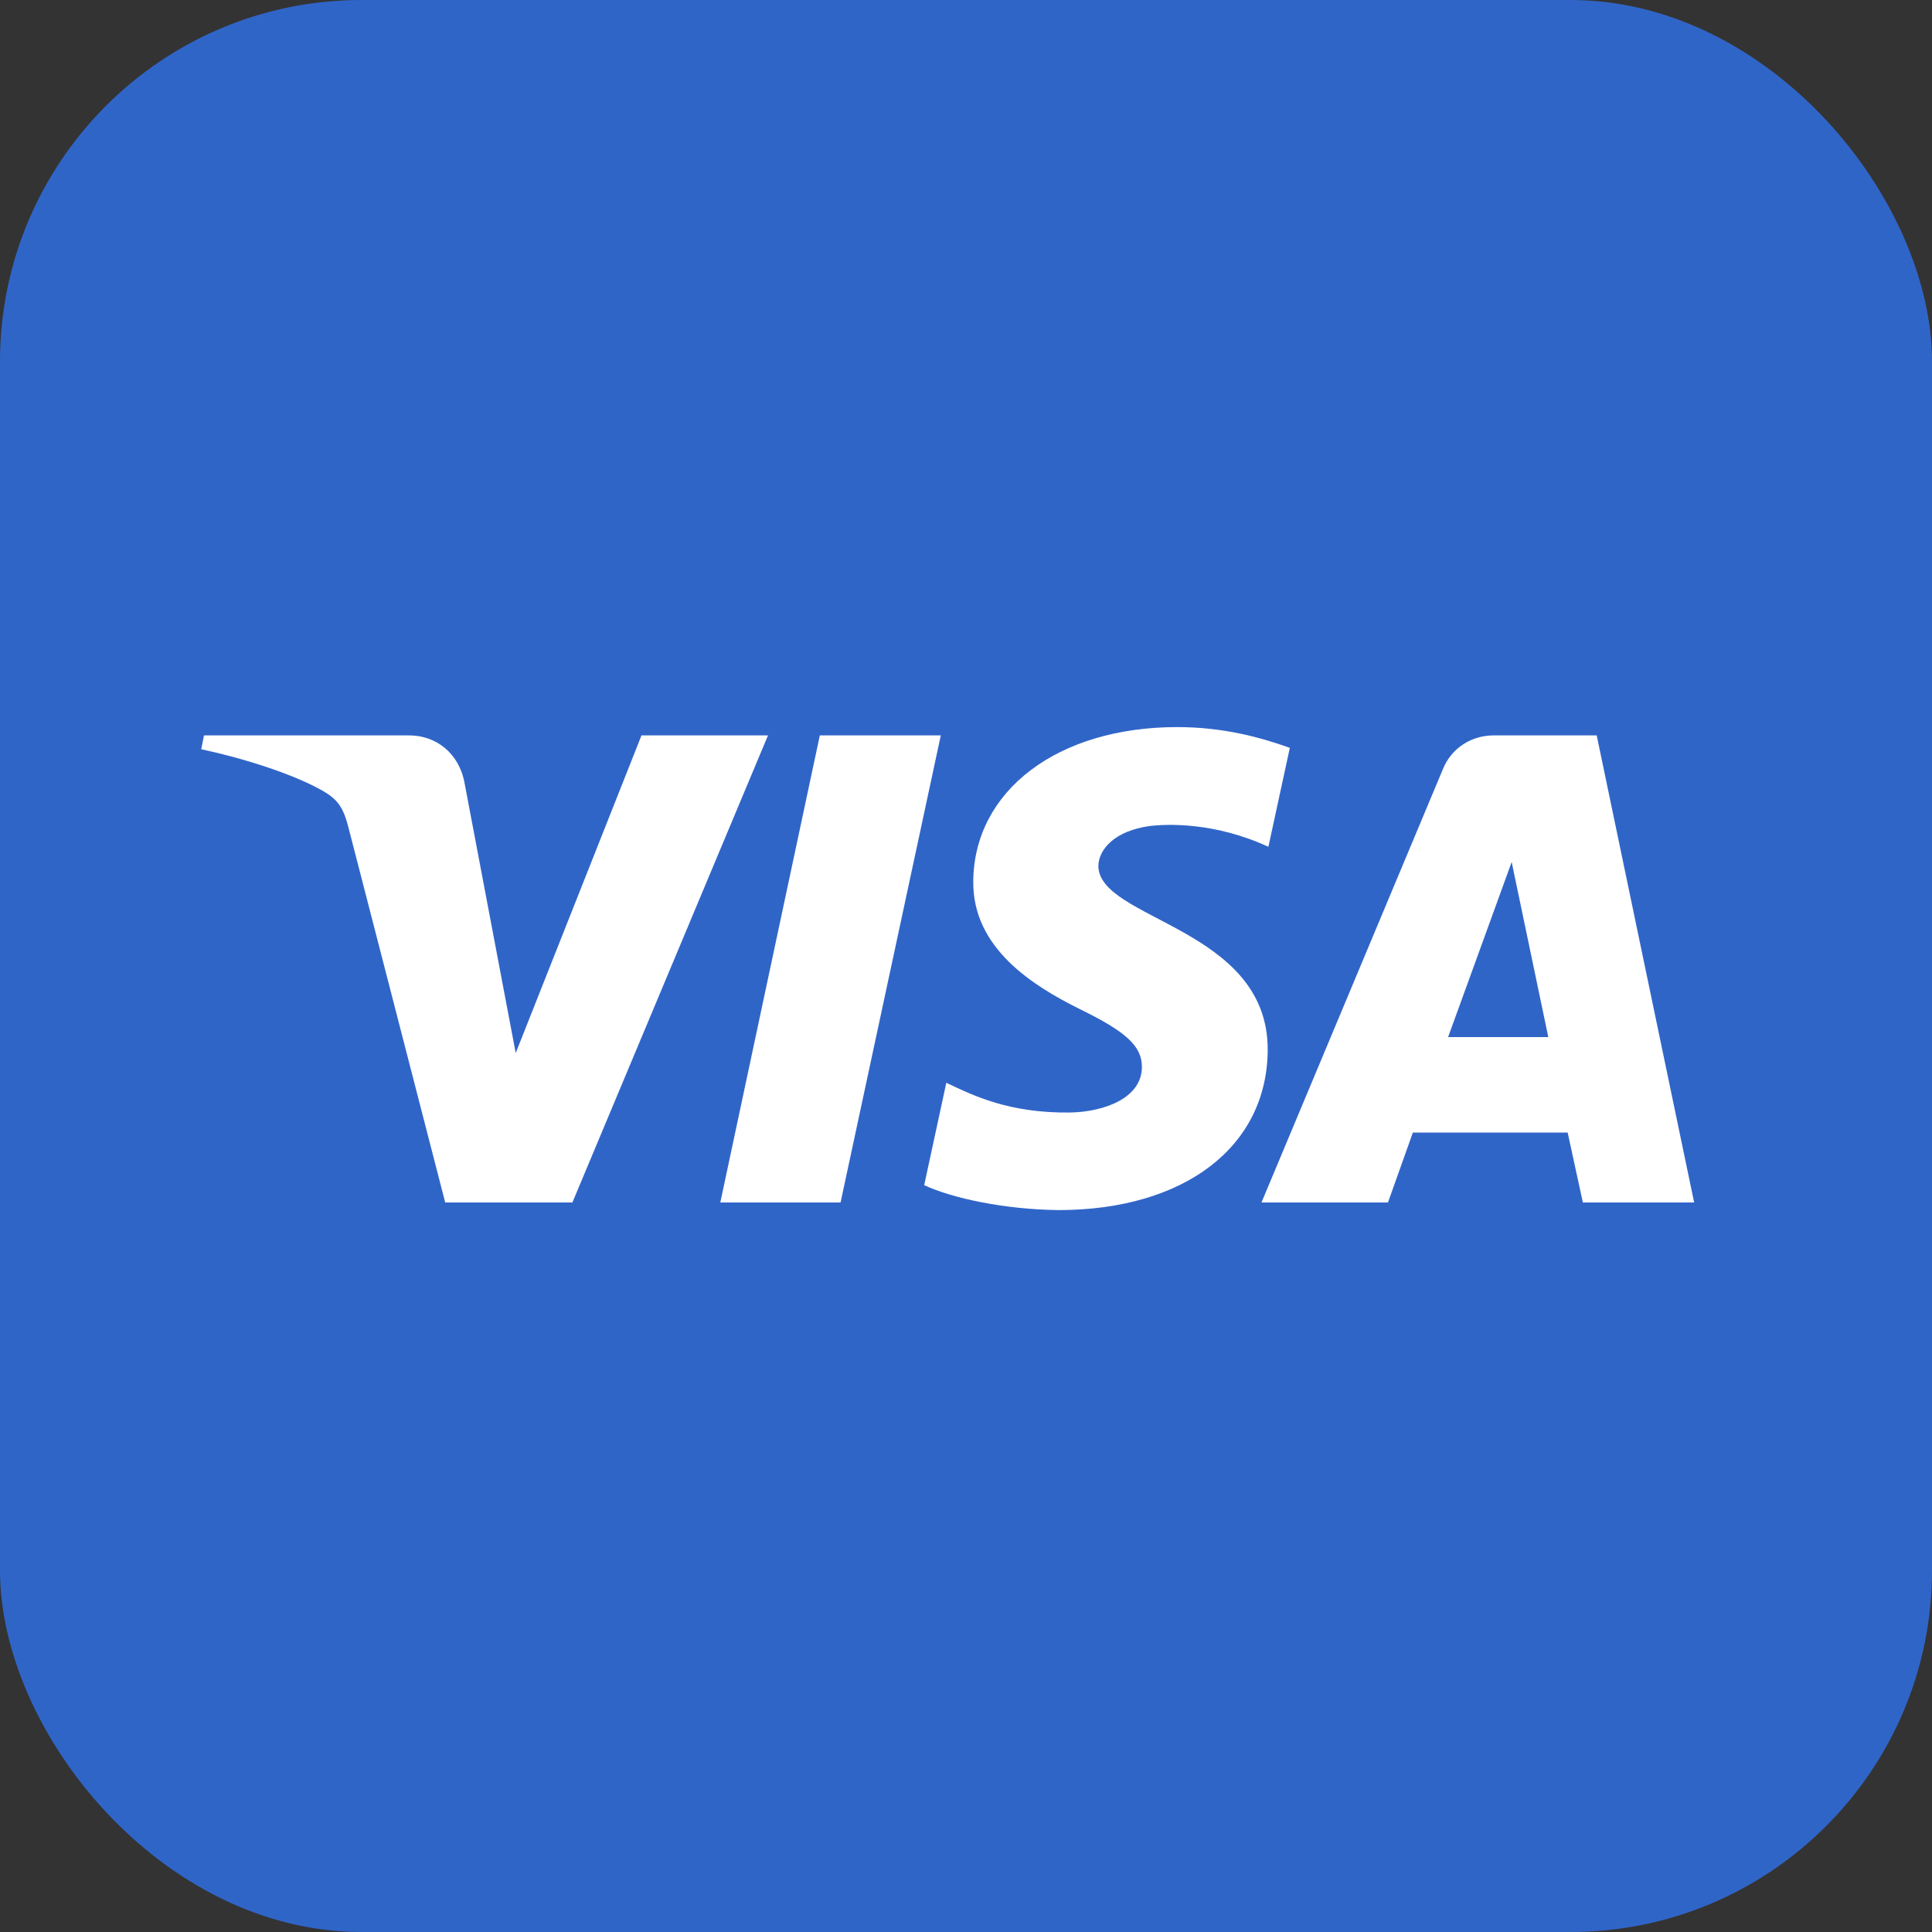
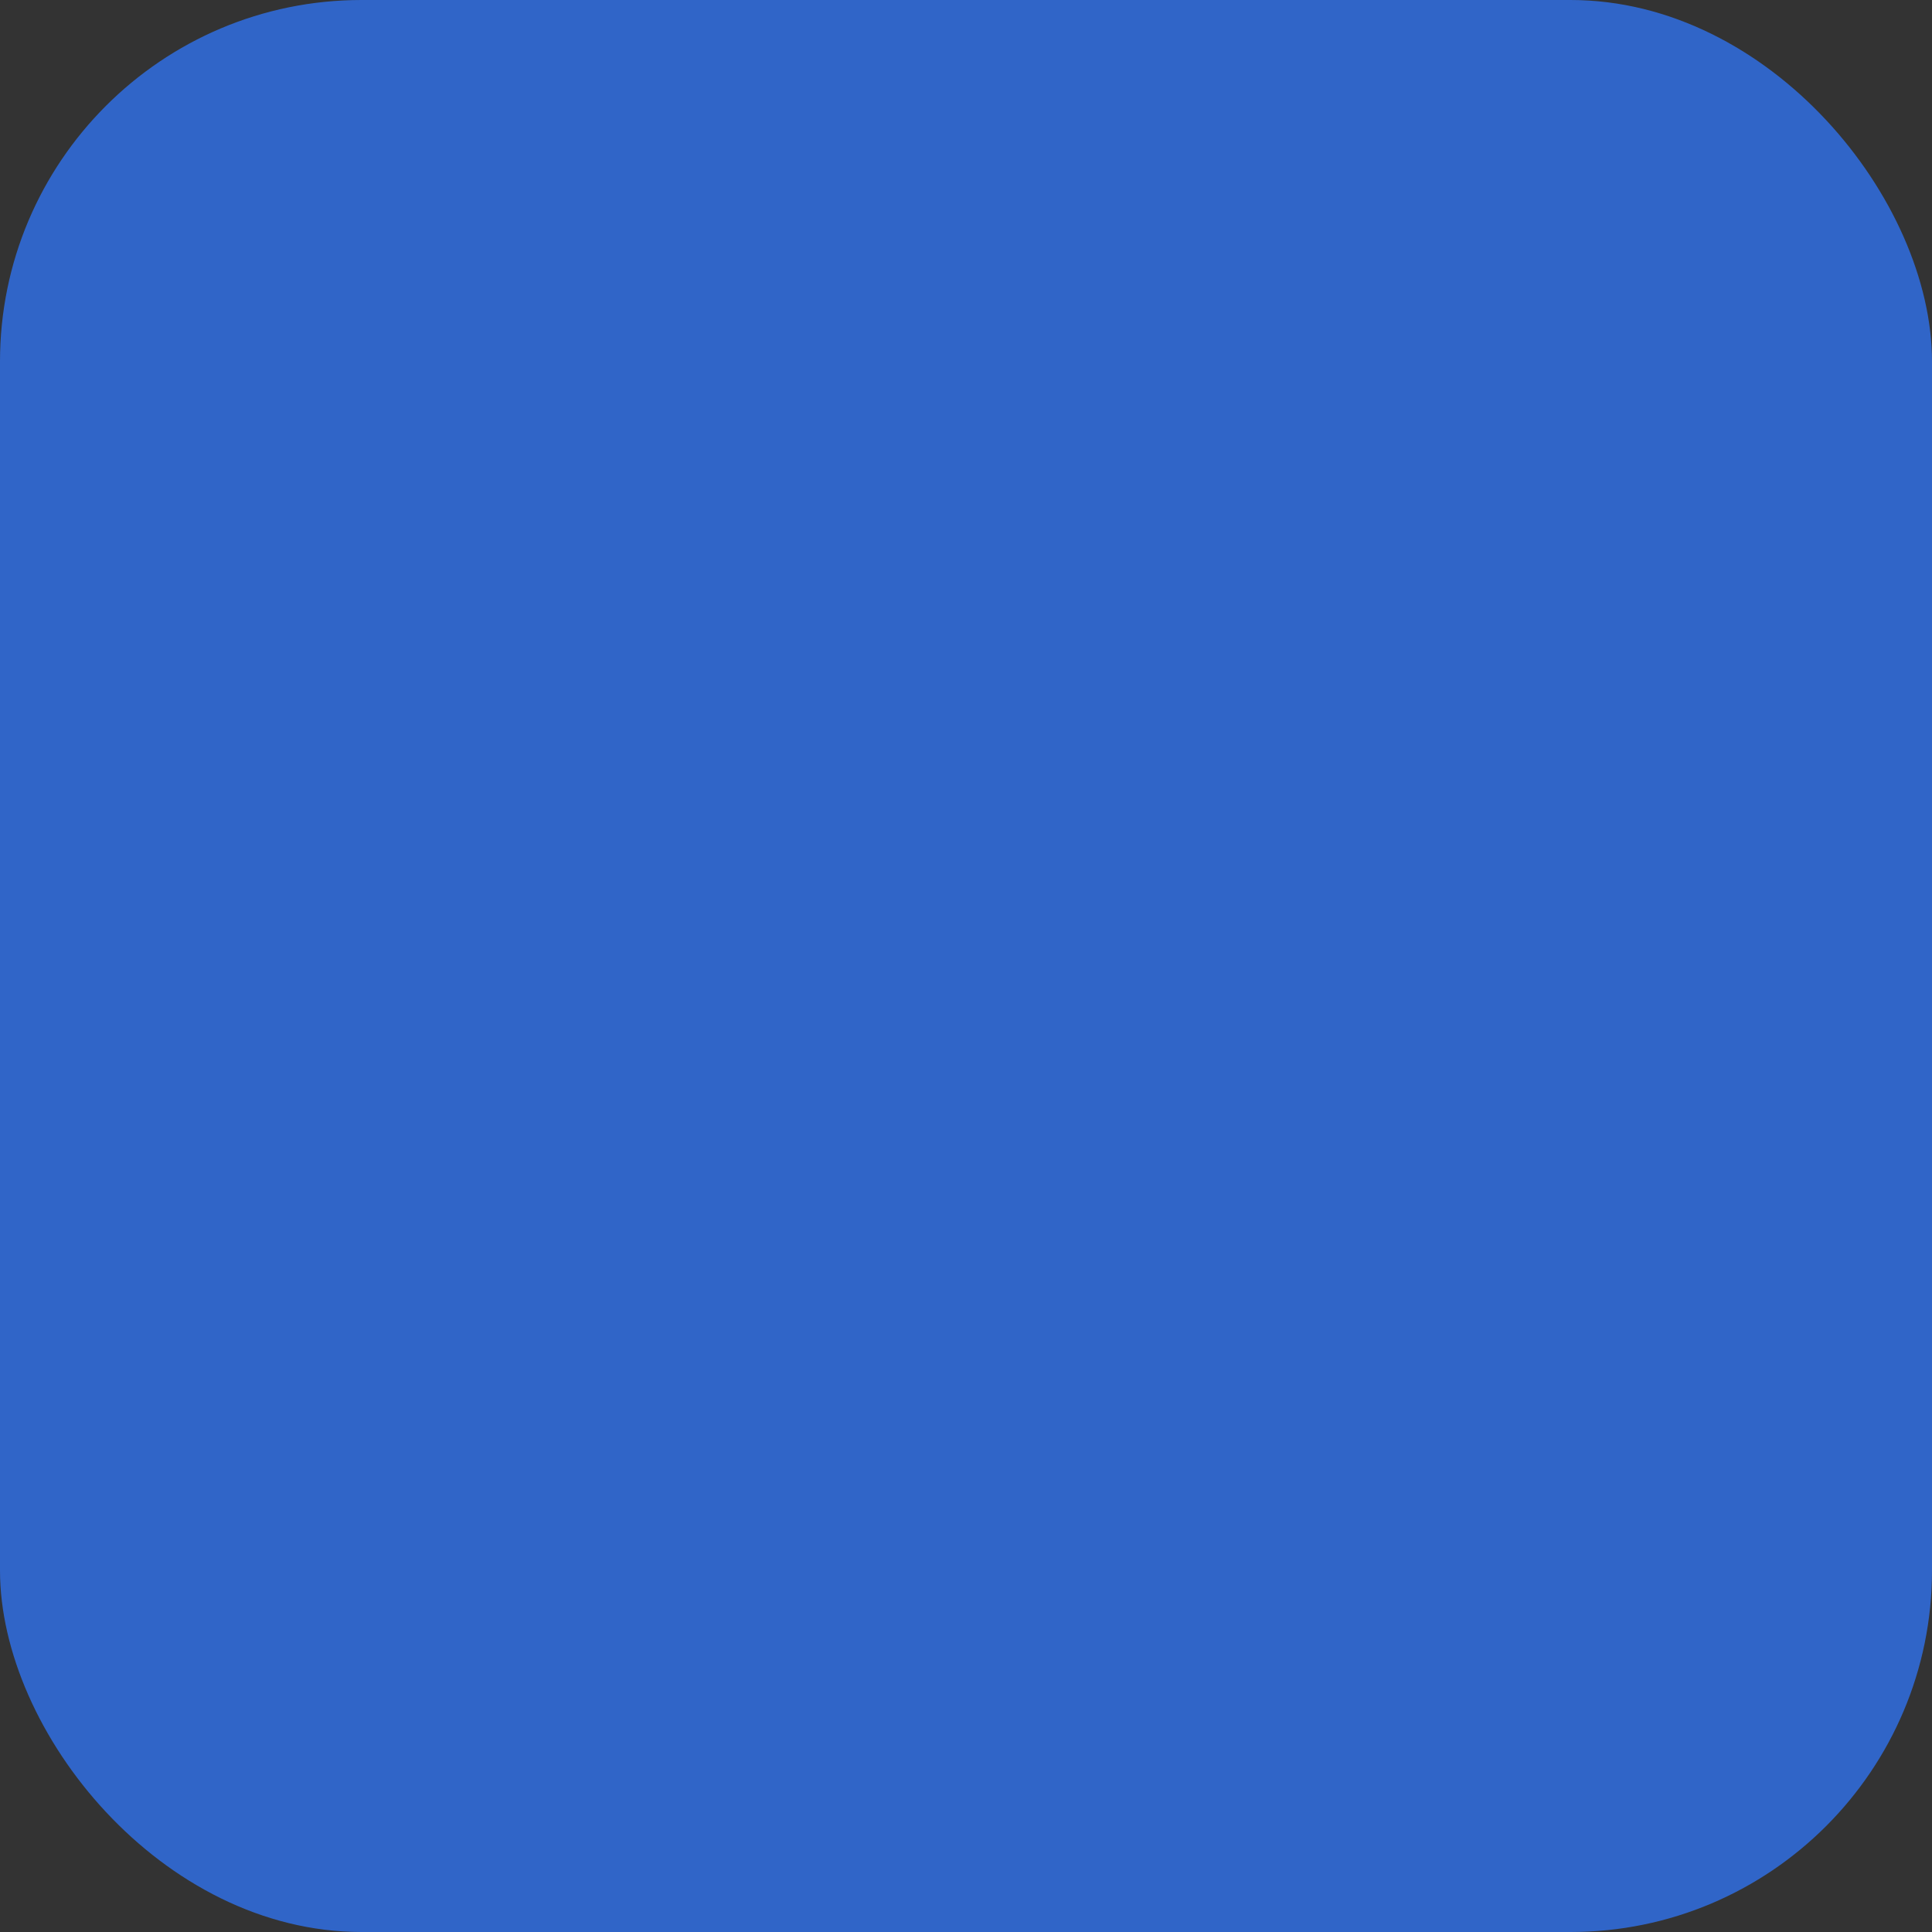
<svg xmlns="http://www.w3.org/2000/svg" fill="none" viewBox="0 0 100 100" id="svg_visa_logo" width="100%" height="100%">
  <rect x="0" y="0" width="100" height="100" fill="#333333" stroke="none" />
  <g>
    <rect width="100" height="100" fill="#3072ED" fill-opacity=".8" rx="18.713" />
-     <path fill="#fff" d="M39.751 38.065 29.627 62.24h-6.583l-4.972-19.27c-.287-1.181-.573-1.611-1.503-2.113-1.502-.823-3.97-1.611-6.153-2.077l.143-.716h10.625c1.36 0 2.576.895 2.862 2.47l2.647 13.97 6.511-16.44h6.547ZM65.616 54.36c.036-6.375-8.8-6.733-8.765-9.563.036-.86.859-1.79 2.648-2.041.894-.108 3.362-.215 6.153 1.074l1.109-5.122c-1.503-.537-3.435-1.074-5.831-1.074-6.19 0-10.518 3.295-10.554 7.987-.036 3.474 3.112 5.408 5.474 6.59 2.432 1.182 3.255 1.934 3.255 3.009 0 1.612-1.932 2.328-3.72 2.364-3.149.035-4.973-.86-6.404-1.54l-1.145 5.3c1.467.68 4.15 1.254 6.94 1.29 6.511 0 10.804-3.26 10.84-8.274Zm16.313 7.88h5.76l-5.044-24.176h-5.33c-1.181 0-2.219.68-2.648 1.79L65.294 62.24h6.547l1.288-3.618h8.013l.787 3.618Zm-6.976-8.56 3.291-9.062 1.896 9.062h-5.187ZM48.695 38.065 43.507 62.24h-6.224l5.151-24.176h6.26Z" />
  </g>
</svg>